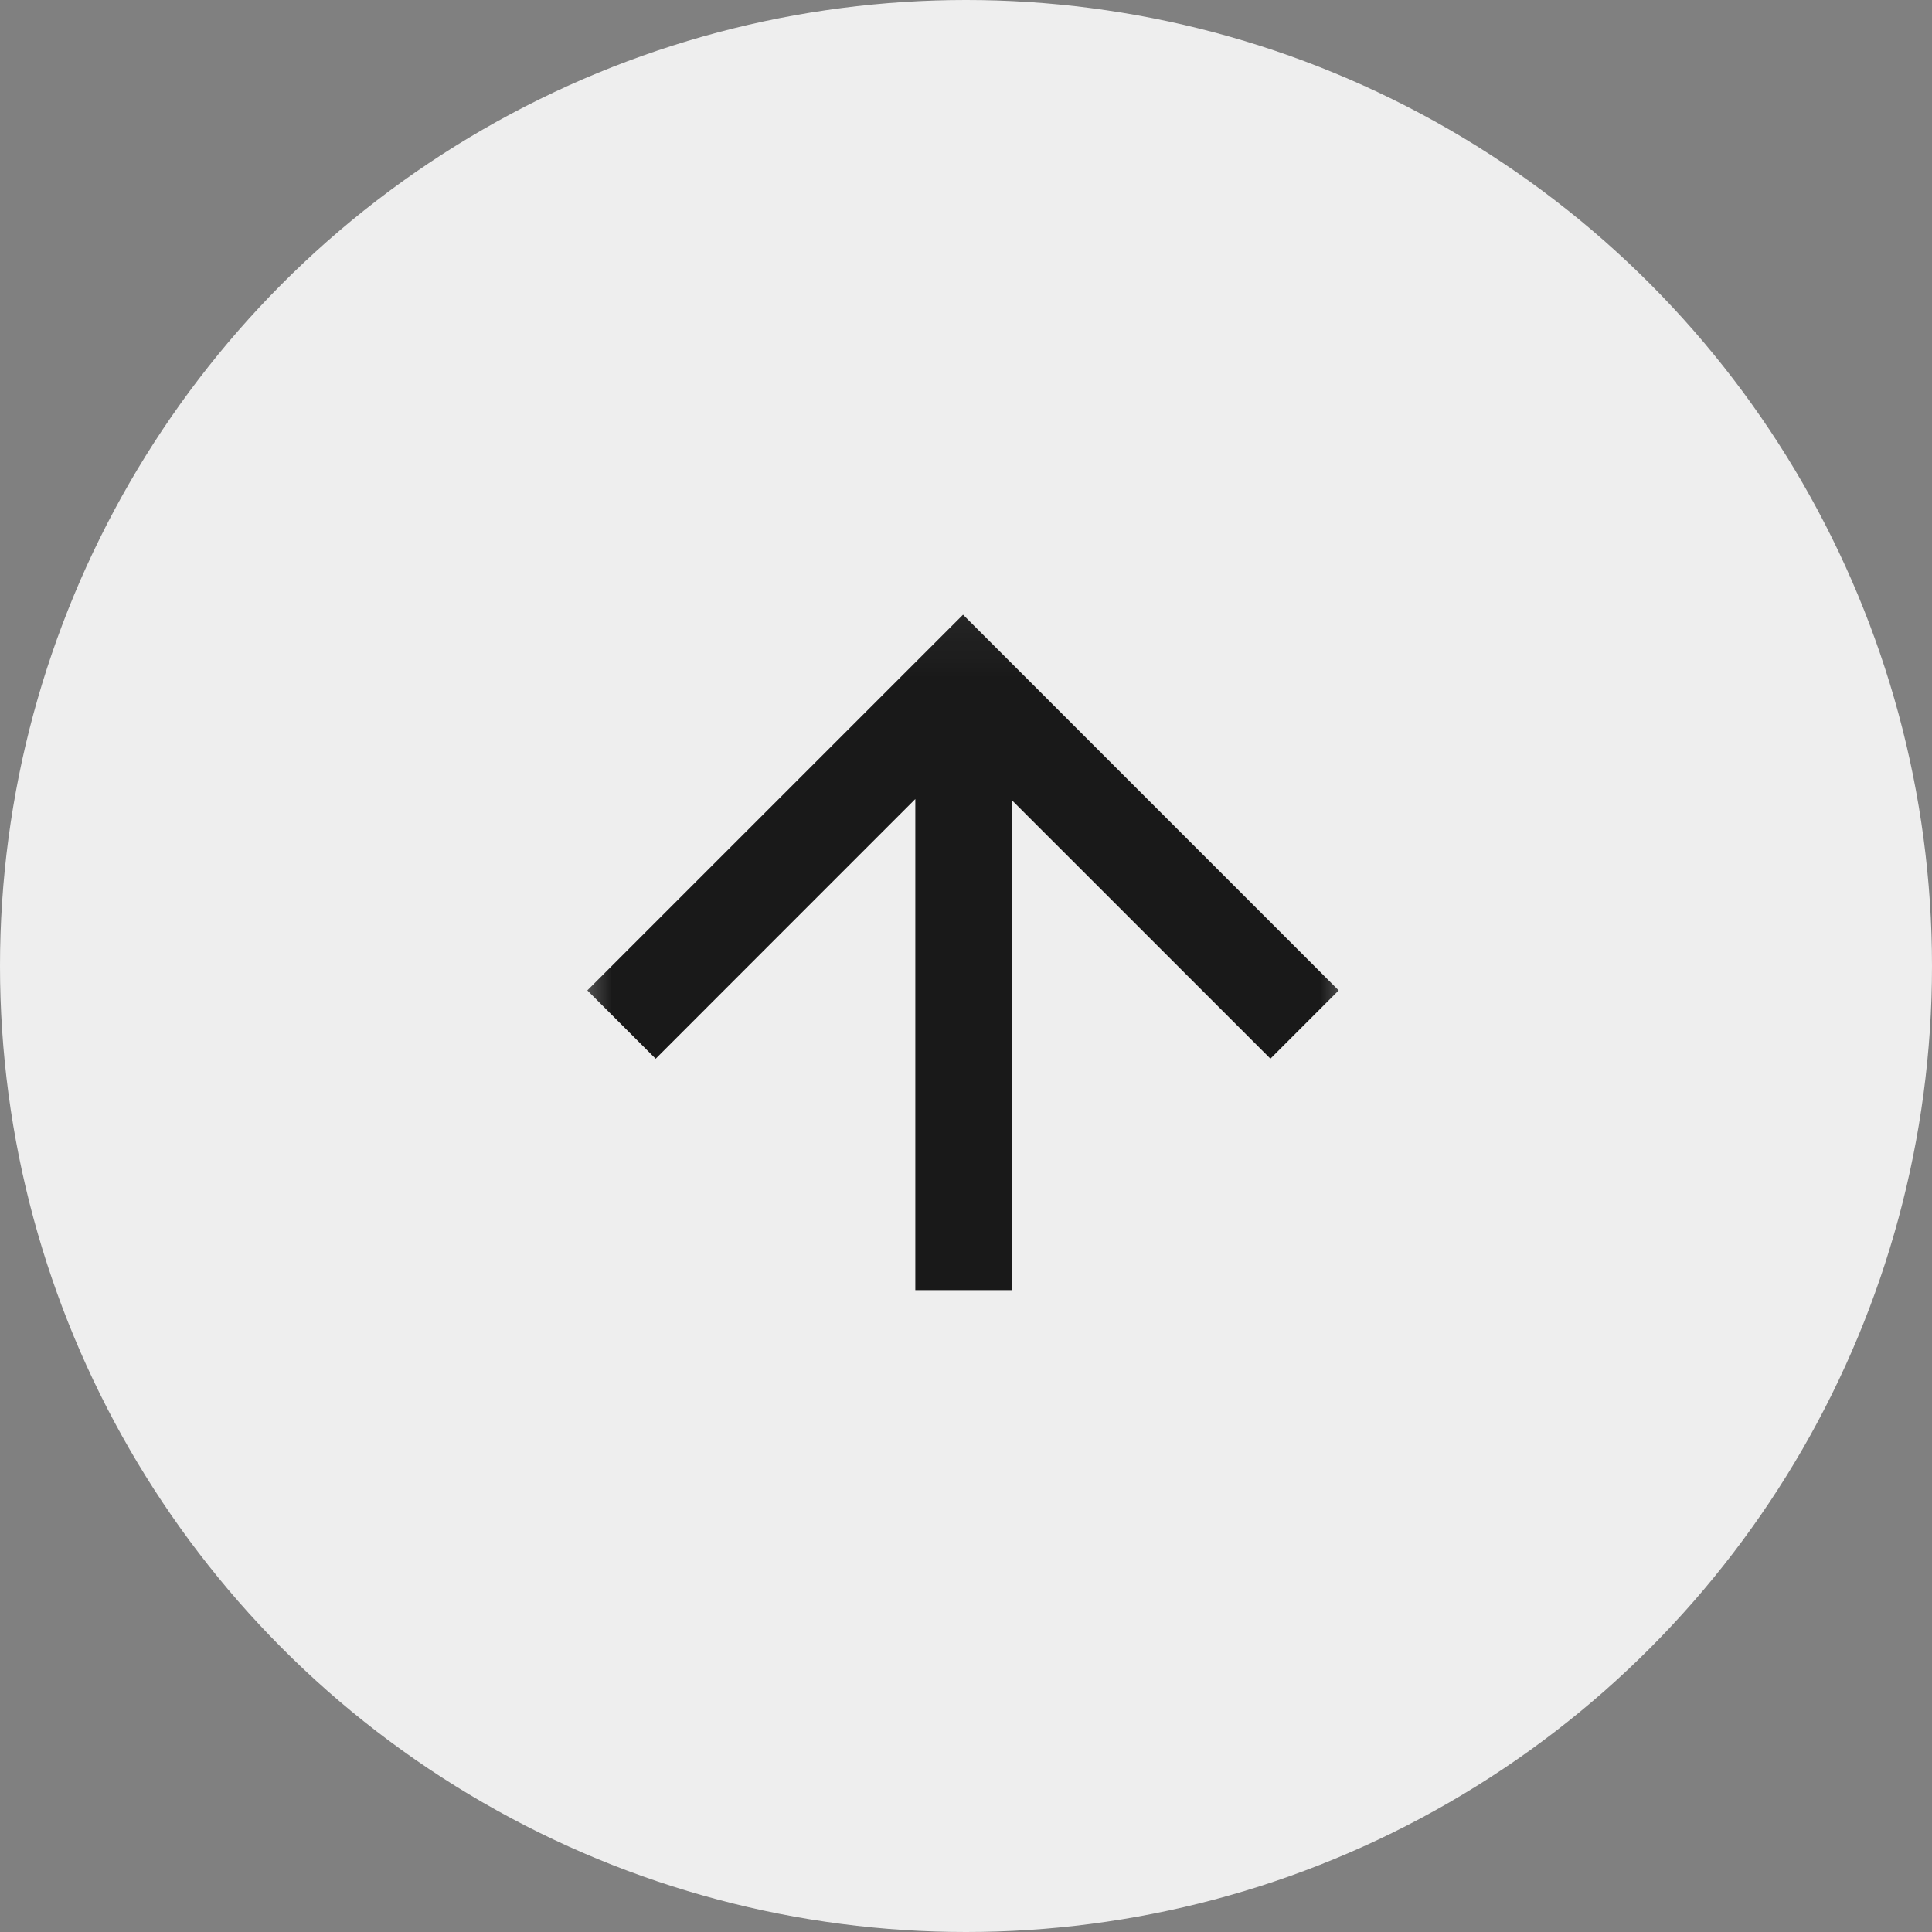
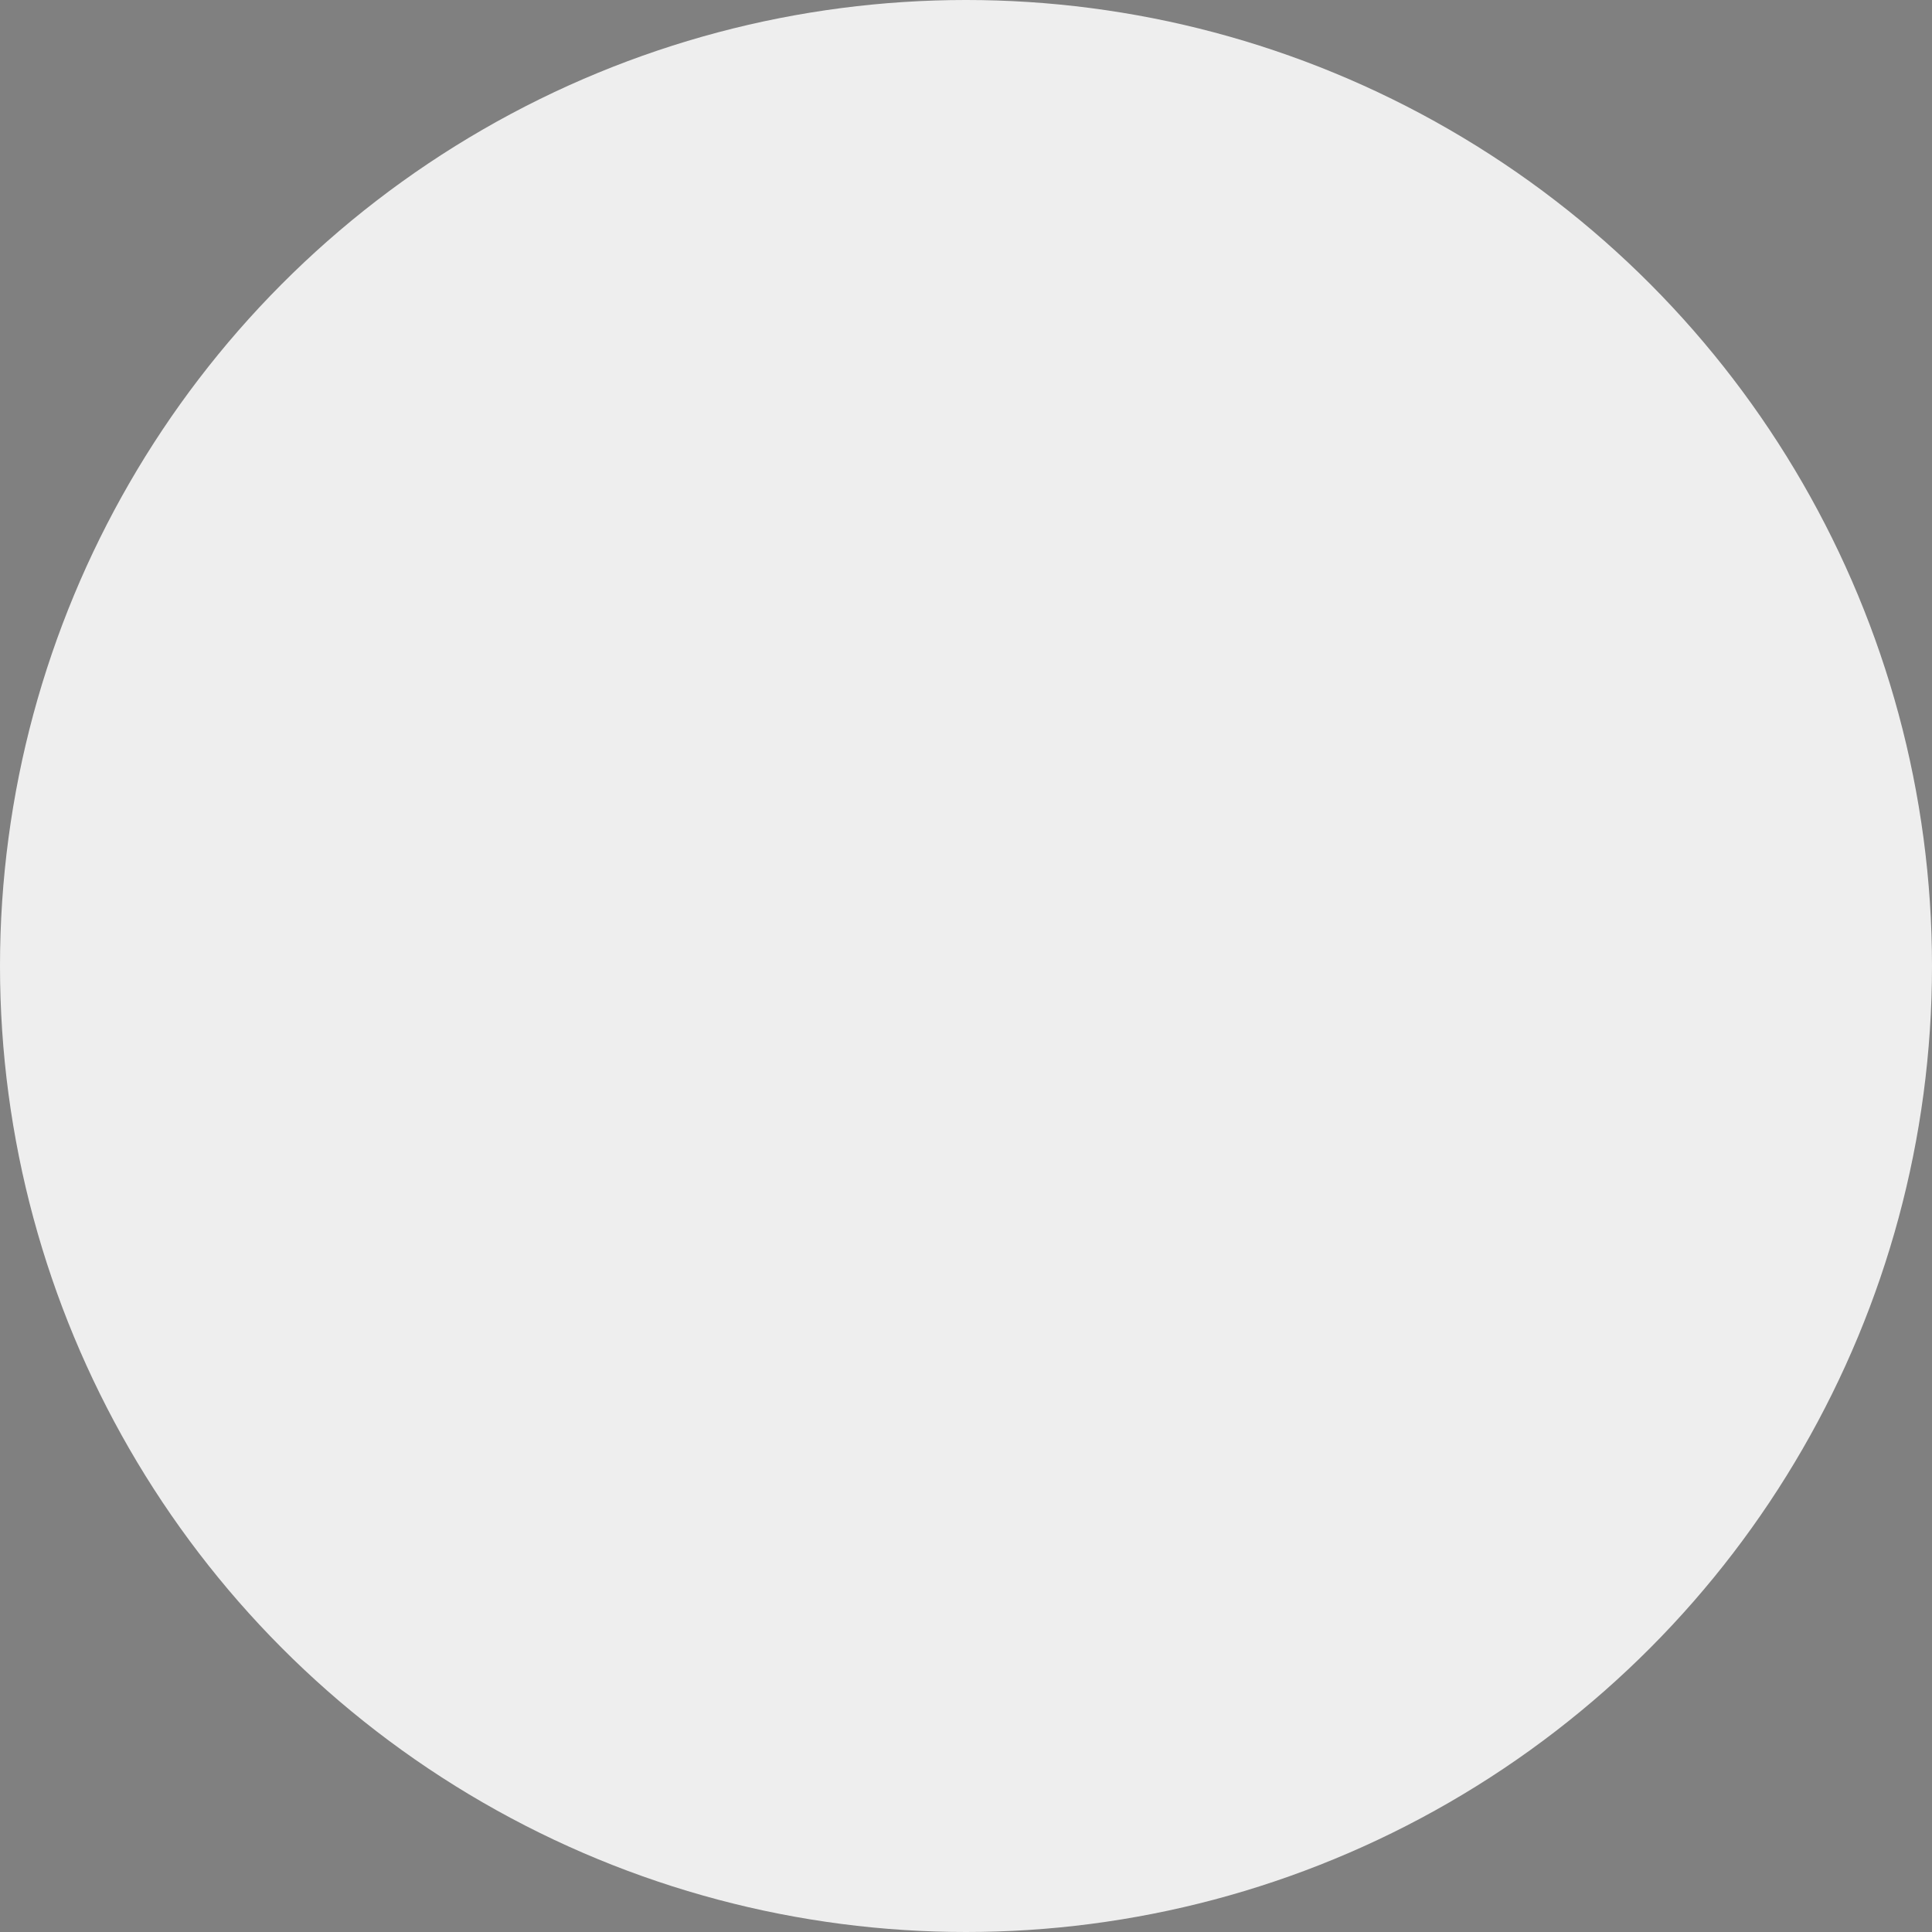
<svg xmlns="http://www.w3.org/2000/svg" width="30" height="30" viewBox="0 0 30 30" fill="none">
  <rect x="0" y="0" width="30" height="30" fill="#808080" stroke="none" />
  <circle cx="15" cy="15" r="15" fill="#EEEEEE" />
  <mask id="mask0_27_1880" style="mask-type:alpha" maskUnits="userSpaceOnUse" x="8" y="9" width="14" height="13">
-     <rect x="8.703" y="21.561" width="12.5" height="12.5" transform="rotate(-90 8.703 21.561)" fill="black" />
-   </mask>
+     </mask>
  <g mask="url(#mask0_27_1880)">
-     <path fill-rule="evenodd" clip-rule="evenodd" d="M14.213 12.407L10.181 16.44L9.12 15.379L14.954 9.545L20.787 15.379L19.727 16.439L15.713 12.426L15.713 20.033L14.213 20.033L14.213 12.407Z" fill="#191919" />
-   </g>
+     </g>
</svg>